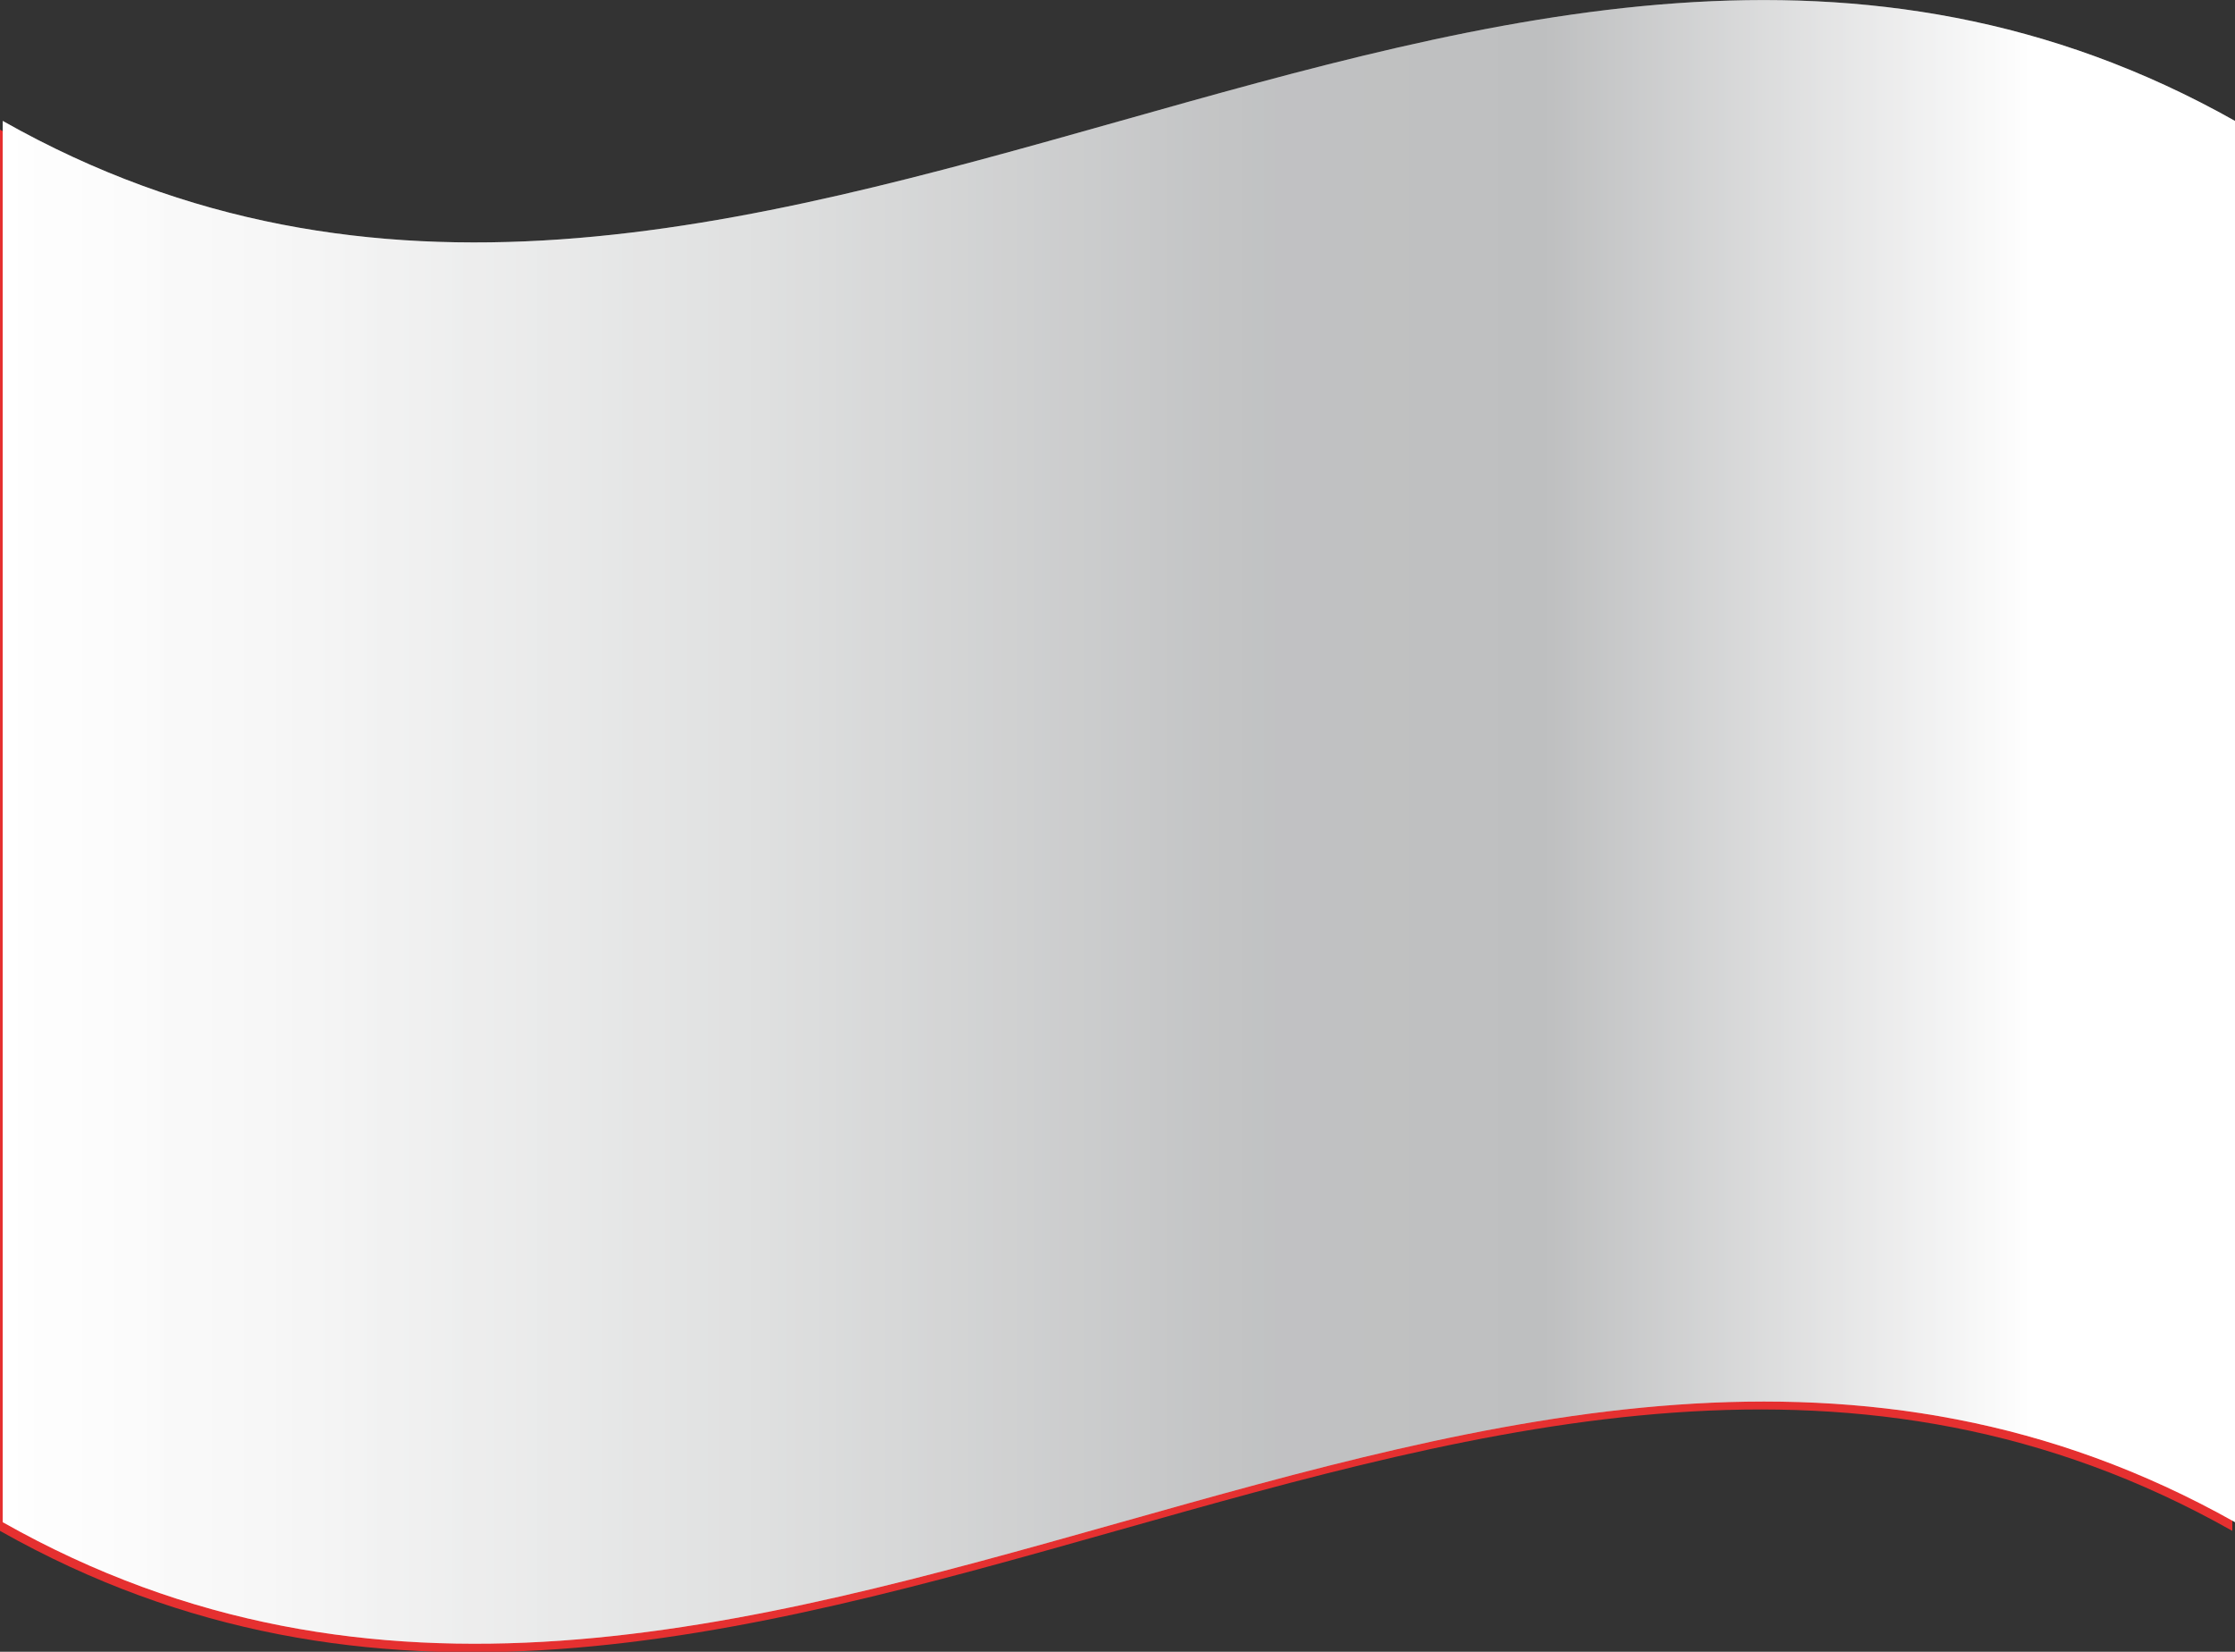
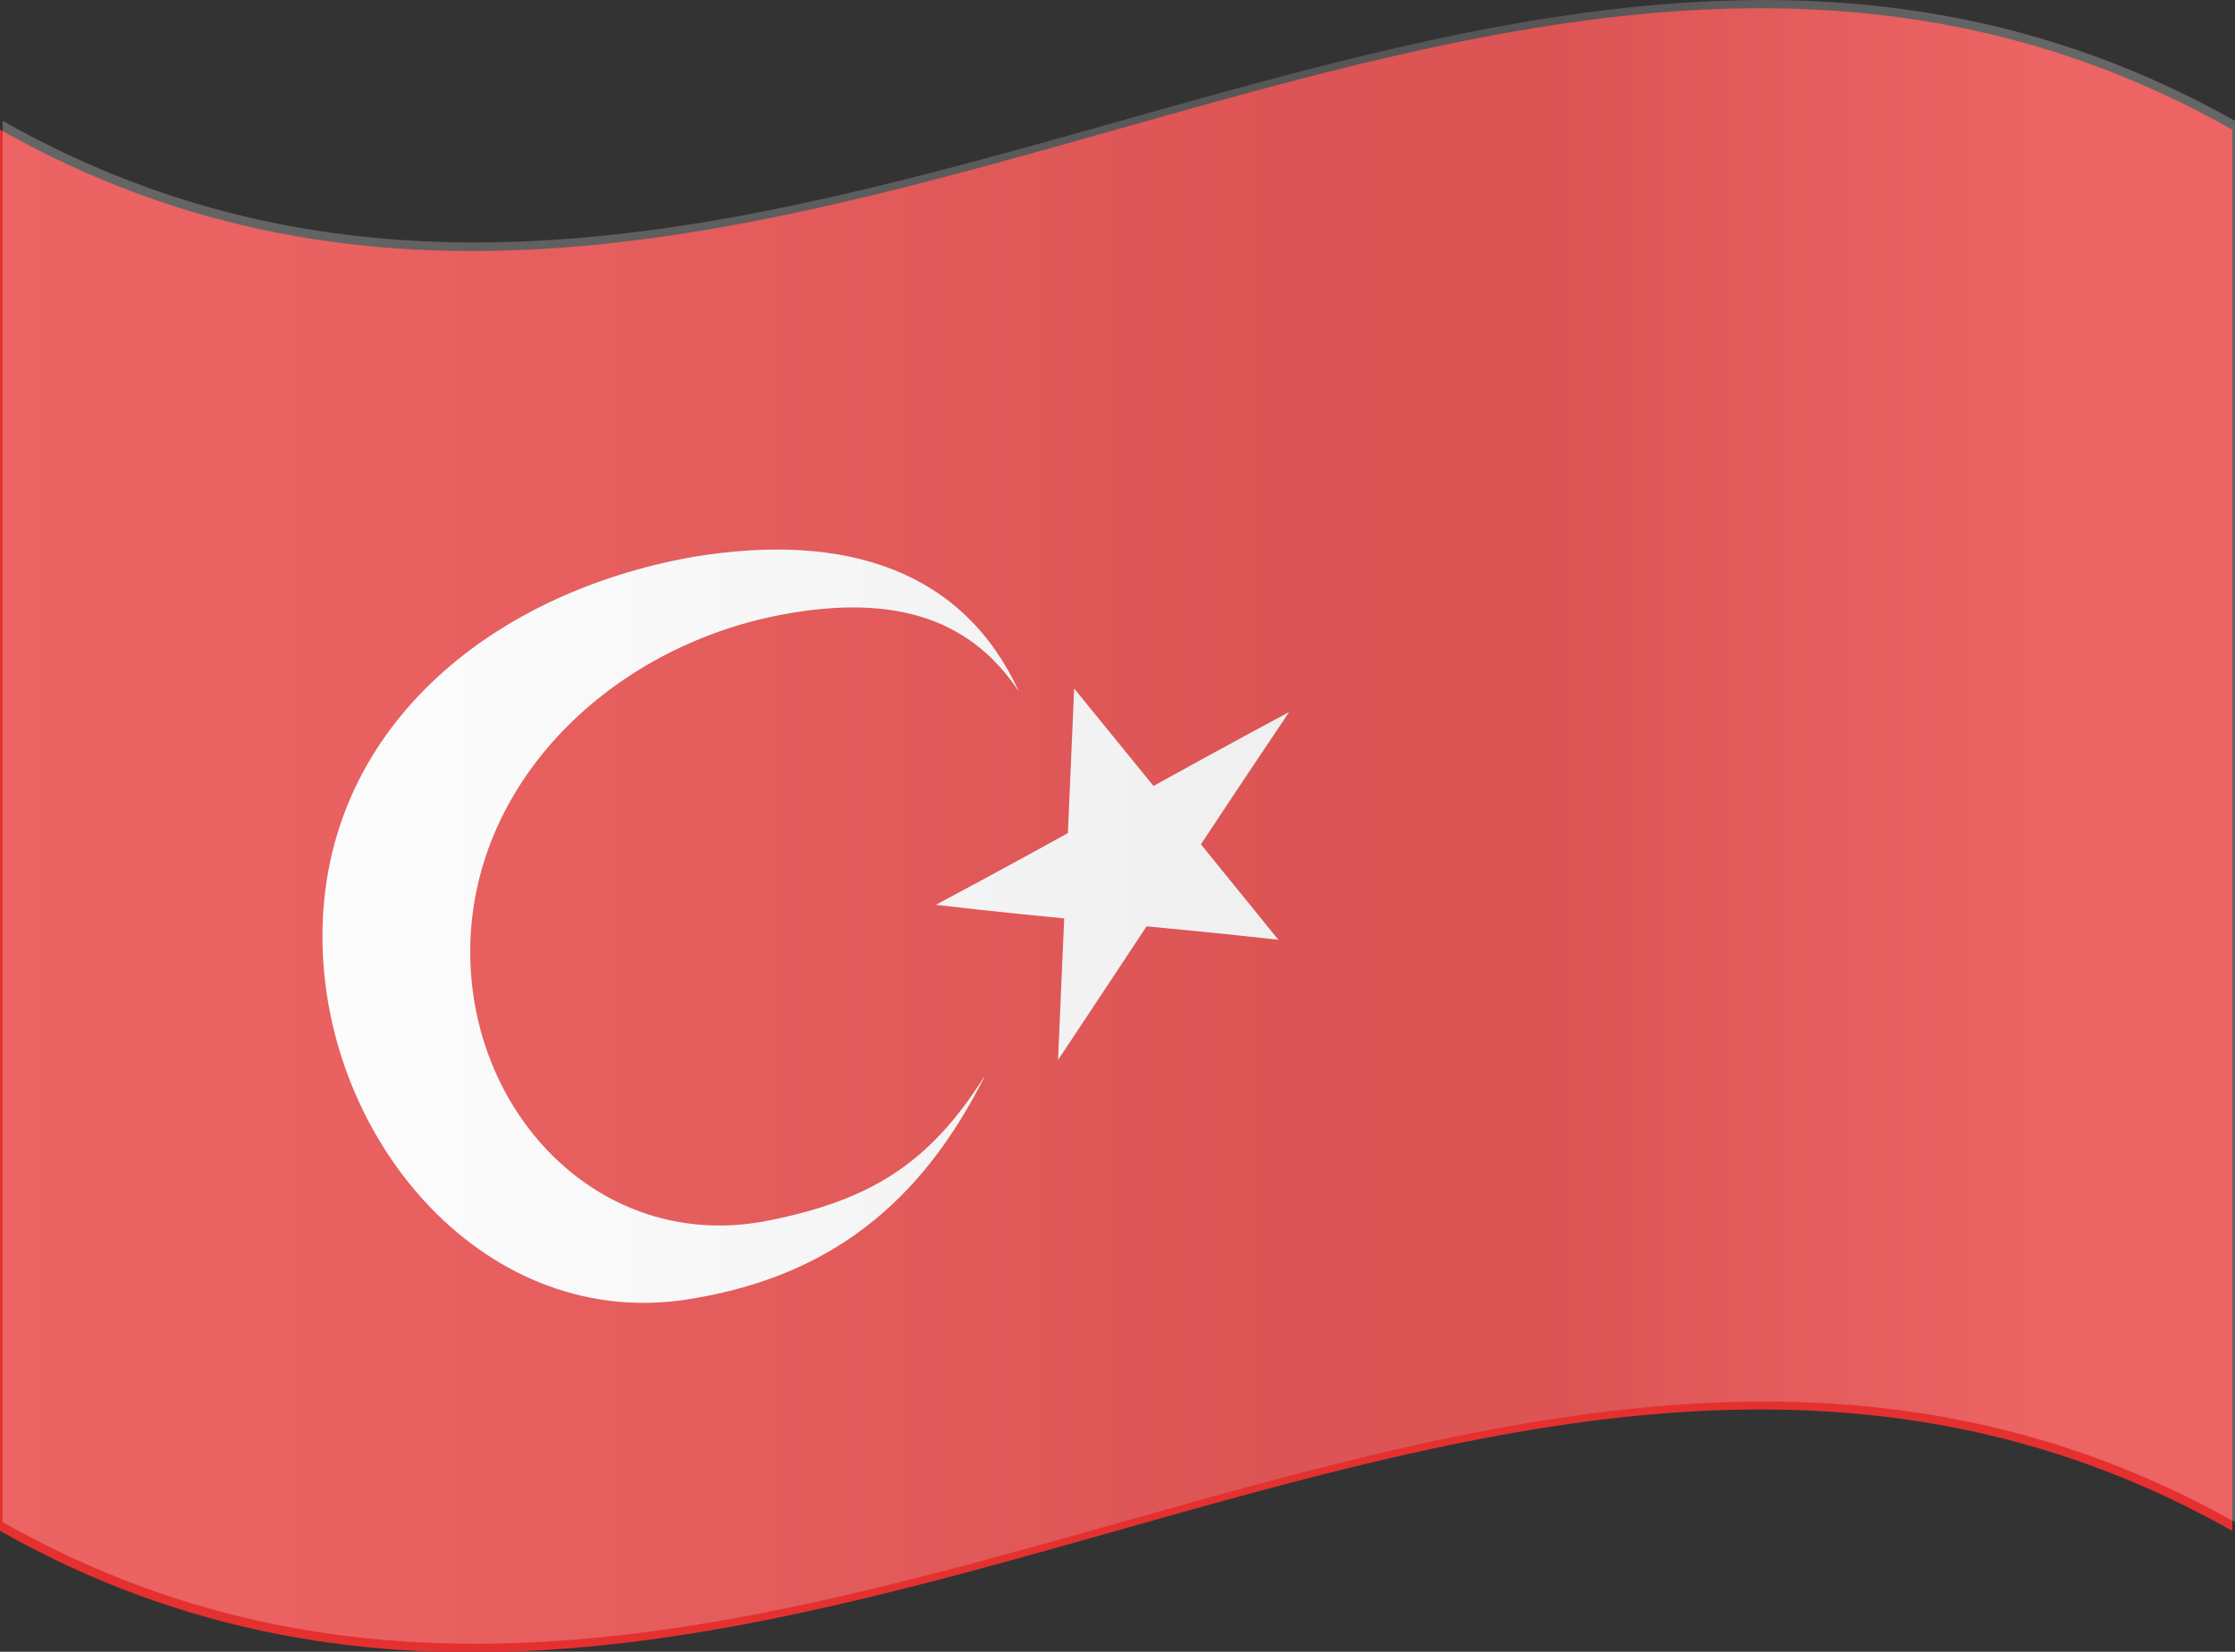
<svg xmlns="http://www.w3.org/2000/svg" viewBox="0 0 33.27 24.59">
  <rect x="0" y="0" width="33.27" height="24.59" fill="#333333" stroke="none" />
  <defs>
    <style>      .cls-1 {        mix-blend-mode: multiply;      }      .cls-1, .cls-2 {        fill: url(#linear-gradient);      }      .cls-1, .cls-2, .cls-3, .cls-4 {        stroke-width: 0px;      }      .cls-2 {        mix-blend-mode: overlay;        opacity: .25;      }      .cls-5 {        isolation: isolate;      }      .cls-3 {        fill: #fff;      }      .cls-4 {        fill: #e53030;      }    </style>
    <linearGradient id="linear-gradient" x1=".03" y1="12.23" x2="33.27" y2="12.23" gradientUnits="userSpaceOnUse">
      <stop offset="0" stop-color="#fff" />
      <stop offset=".13" stop-color="#f6f6f6" />
      <stop offset=".34" stop-color="#dfe0e0" />
      <stop offset=".54" stop-color="#c4c5c6" />
      <stop offset=".57" stop-color="#c1c2c3" />
      <stop offset=".69" stop-color="#bebfc0" />
      <stop offset=".91" stop-color="#fff" />
    </linearGradient>
  </defs>
  <g class="cls-5">
    <g id="Capa_1" data-name="Capa 1">
      <g>
        <g>
          <path class="cls-4" d="m33.23,22.79c-11.08-6.26-22.15,6.26-33.23,0V1.93c11.08,6.26,22.15-6.26,33.23,0v20.86Z" />
          <g>
            <path class="cls-3" d="m15.99,10.25c1.01,1.24,2.02,2.48,3.04,3.74-1.7-.19-3.4-.32-5.1-.52,1.75-.93,3.5-1.93,5.26-2.87-1.15,1.71-2.29,3.45-3.44,5.18.08-1.84.16-3.69.24-5.53Z" />
            <path class="cls-3" d="m14.65,16.04c-.95,1.88-2.3,2.95-4.33,3.29-3.05.54-5.52-2.33-5.52-5.39s2.47-5.11,5.52-5.65c2.3-.38,4.03.22,4.85,2.01-.77-1.17-2-1.47-3.68-1.12-2.48.53-4.49,2.52-4.49,4.99s2.01,4.52,4.49,3.99c1.46-.3,2.34-.83,3.16-2.13Z" />
          </g>
        </g>
        <g>
-           <path class="cls-1" d="m33.27,8.66v7.02s0,0,0,0v6.98c-11.08-6.23-22.16,6.26-33.23,0V1.8c11.07,6.26,22.15-6.24,33.23,0v6.86s0,0,0,0Z" />
          <path class="cls-2" d="m33.27,8.66v7.02s0,0,0,0v6.98c-11.08-6.23-22.16,6.26-33.23,0V1.8c11.07,6.26,22.15-6.24,33.23,0v6.86s0,0,0,0Z" />
        </g>
      </g>
    </g>
  </g>
</svg>